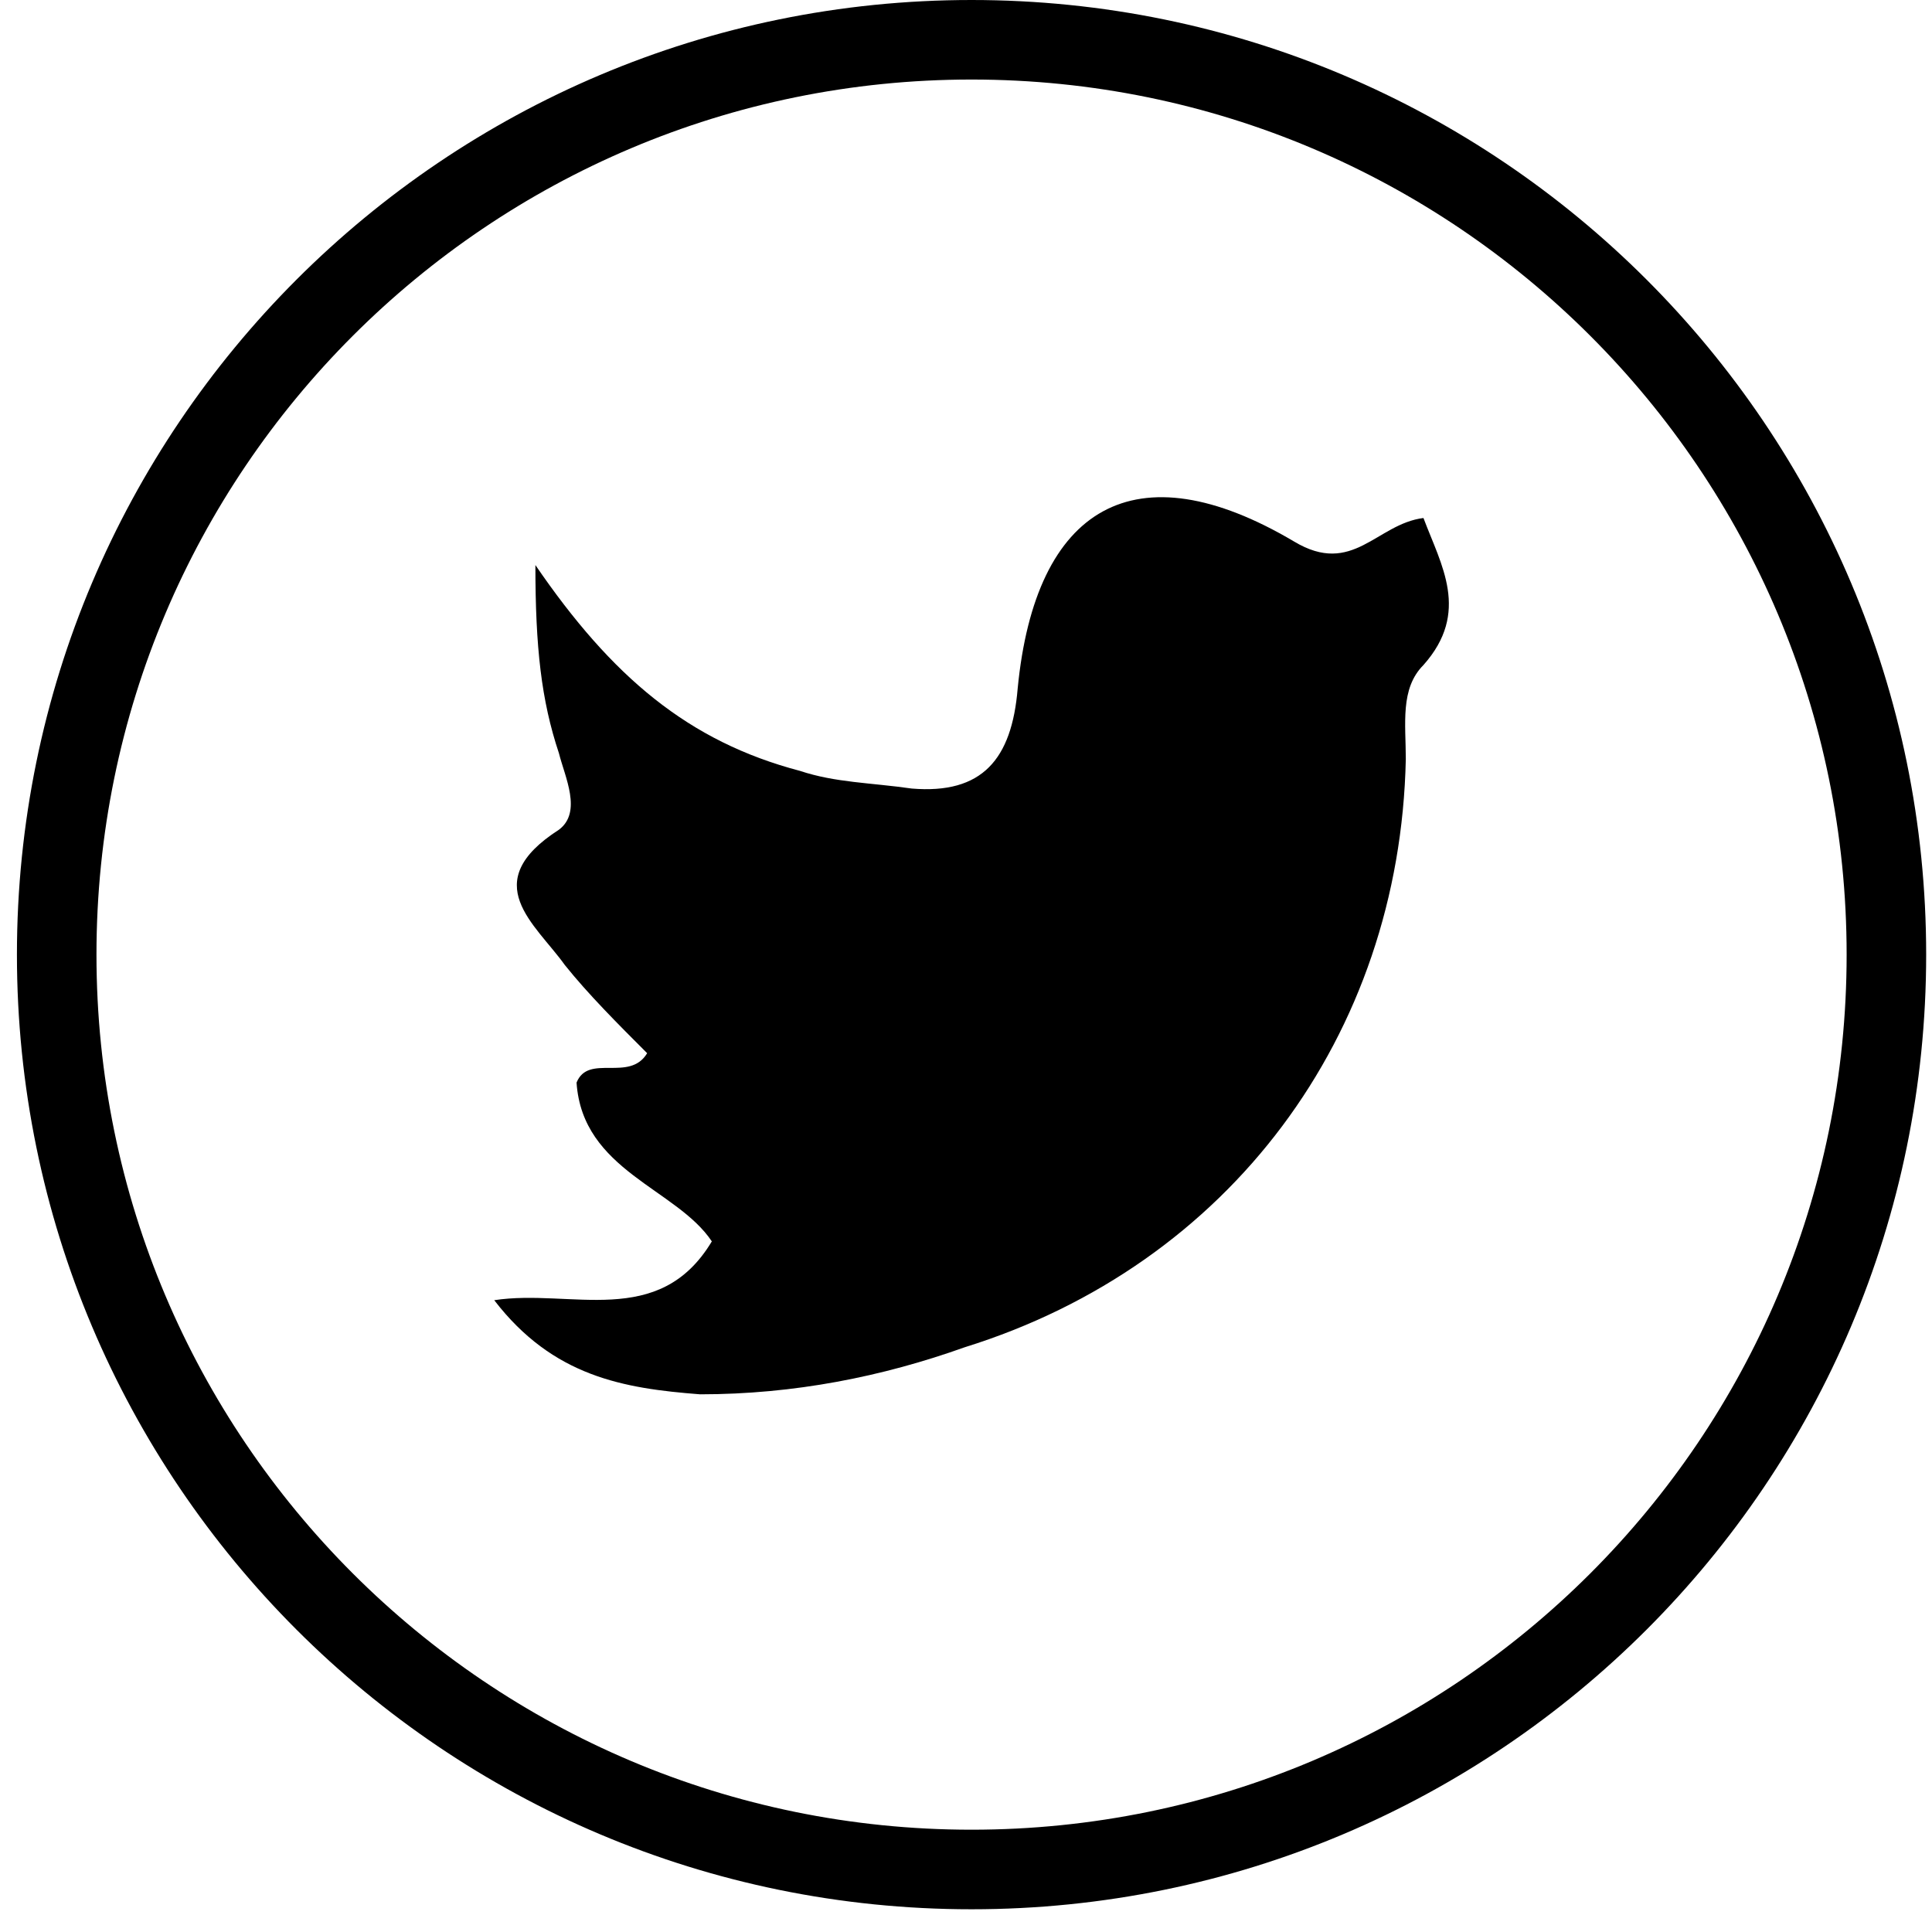
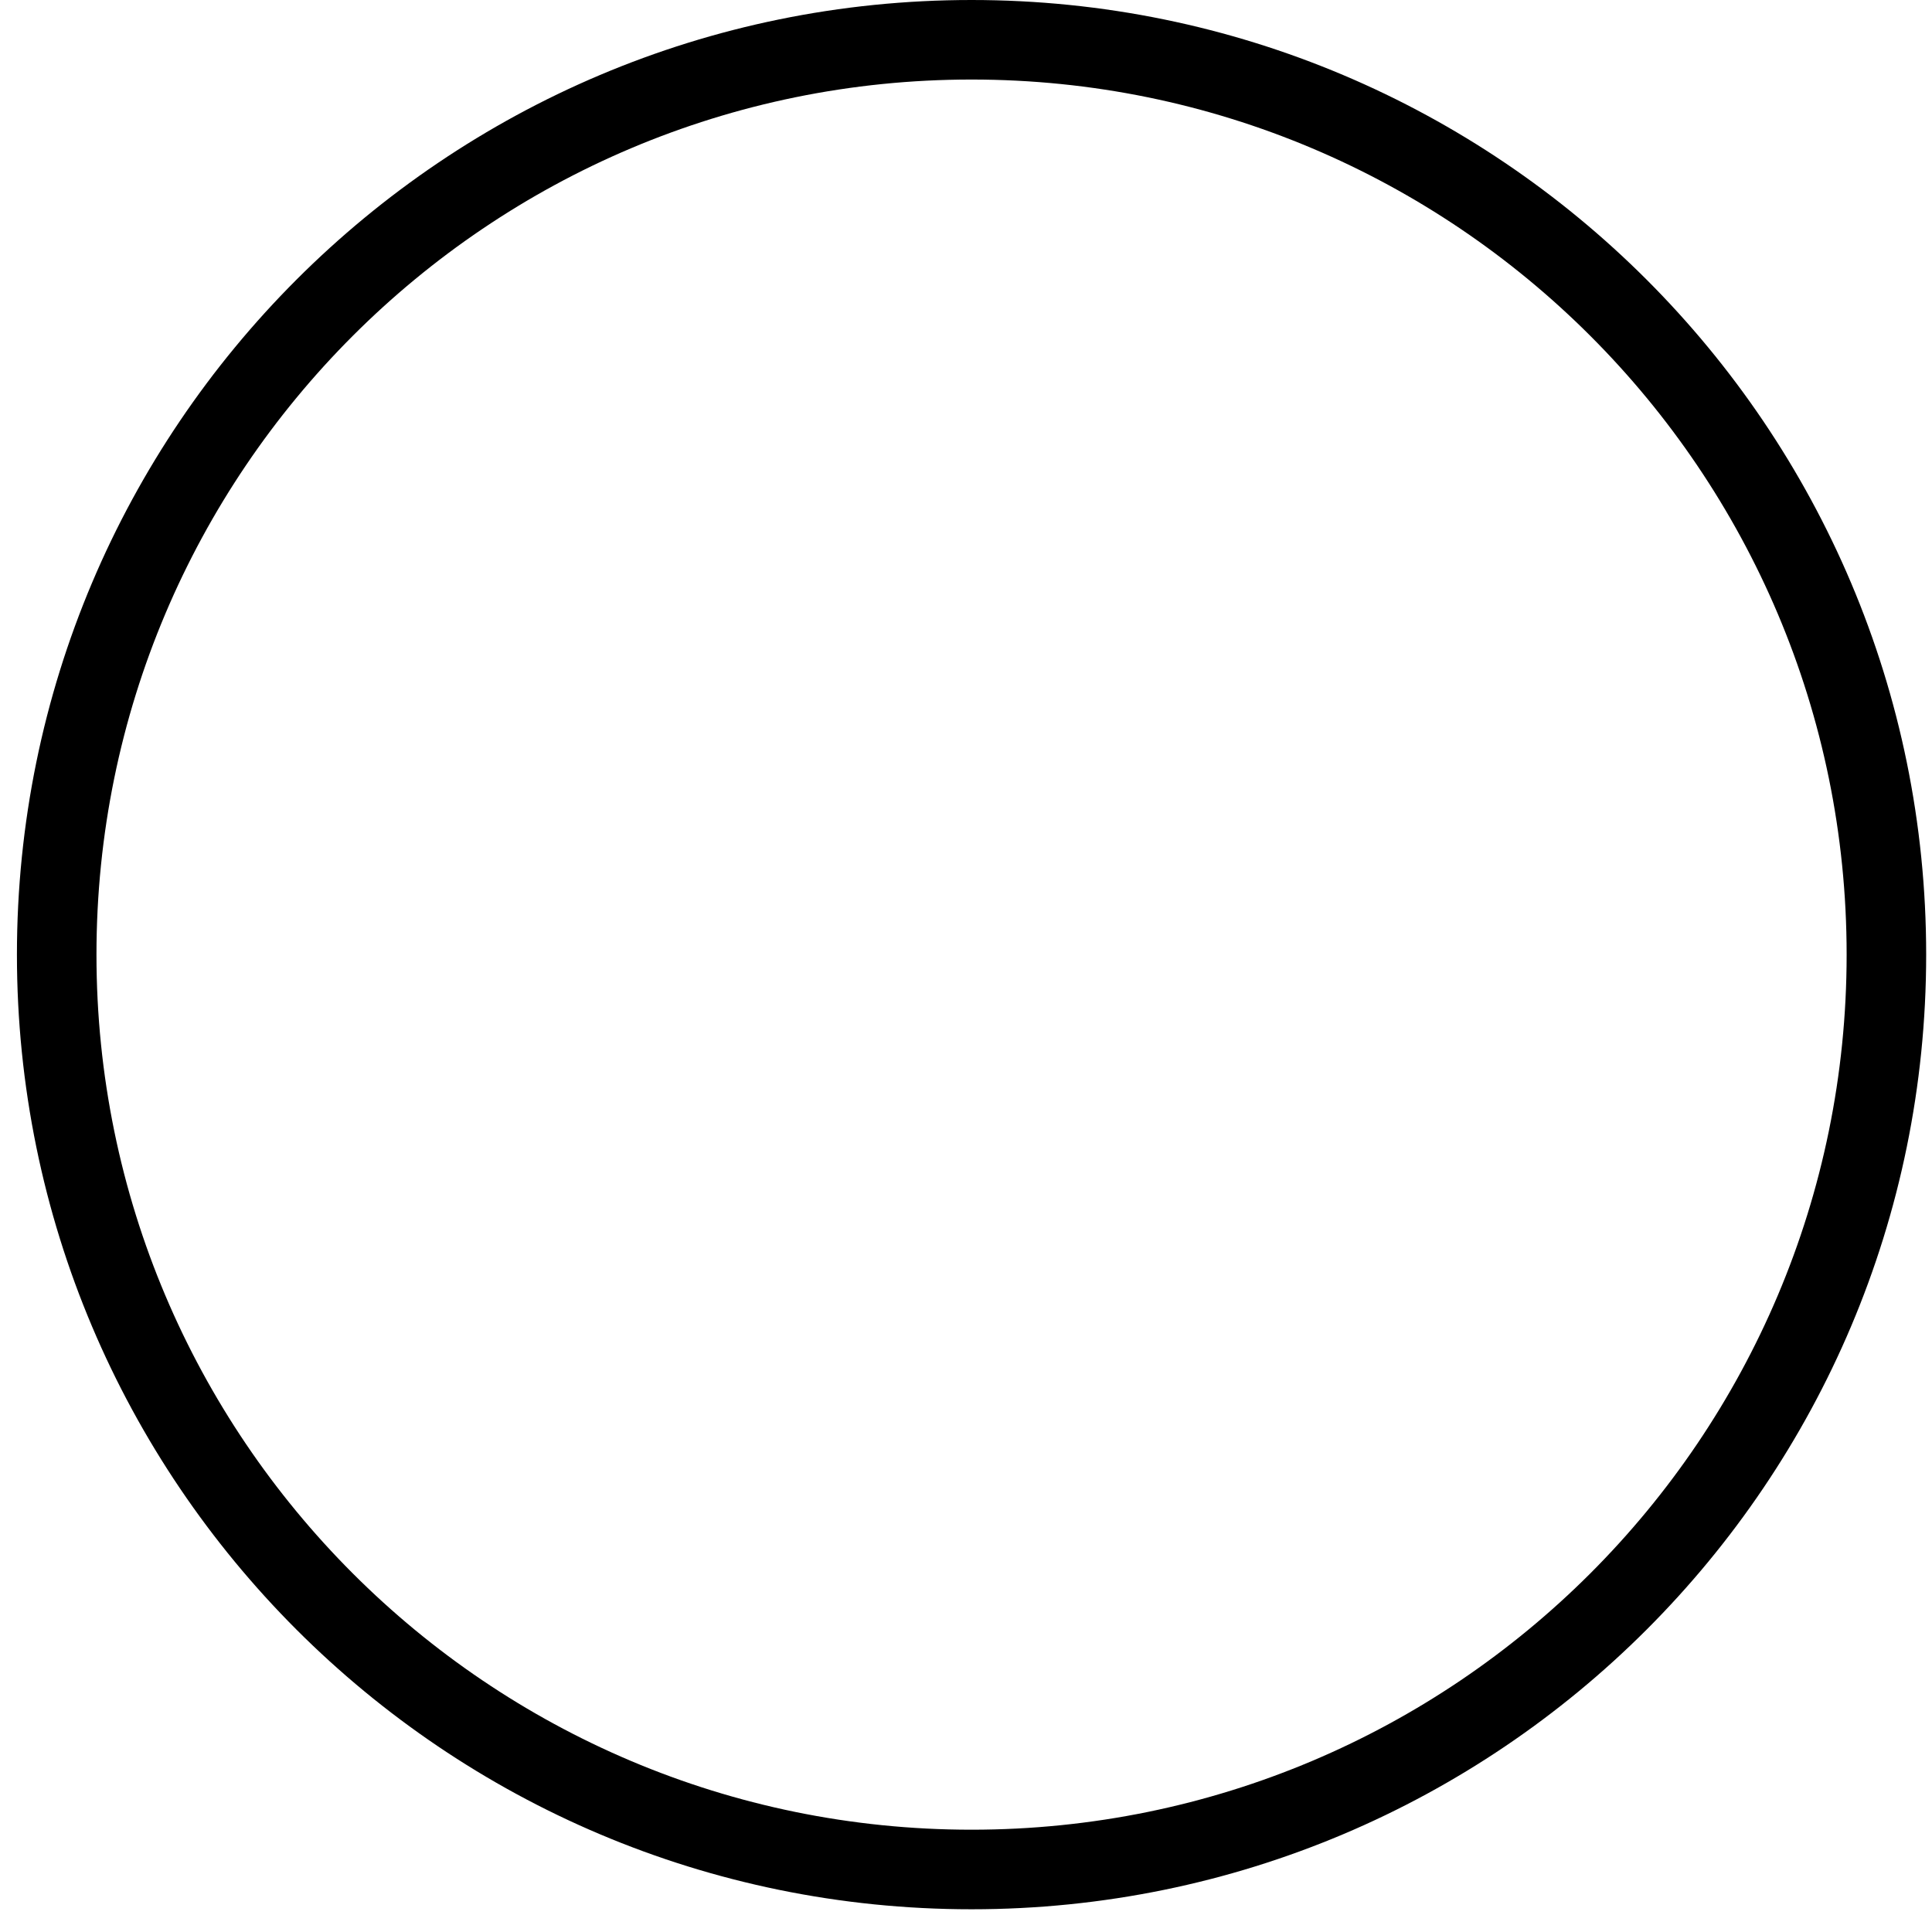
<svg xmlns="http://www.w3.org/2000/svg" width="59" height="59" viewBox="0 0 59 59" fill="none">
  <path fill-rule="evenodd" clip-rule="evenodd" d="M29.669 55.876C44.428 55.876 56.393 43.912 56.393 29.153C56.393 14.394 44.428 2.429 29.669 2.429C14.911 2.429 2.946 14.394 2.946 29.153C2.946 43.912 14.911 55.876 29.669 55.876ZM29.669 58.306C45.77 58.306 58.822 45.254 58.822 29.153C58.822 13.052 45.77 0 29.669 0C13.569 0 0.517 13.052 0.517 29.153C0.517 45.254 13.569 58.306 29.669 58.306Z" fill="black" />
-   <path d="M19.763 32.163C18.865 31.265 17.967 30.367 17.248 29.469C16.35 28.212 14.554 26.954 17.069 25.338C17.787 24.799 17.248 23.721 17.069 23.003C16.53 21.387 16.35 19.77 16.35 17.256C18.685 20.668 21.02 22.644 24.432 23.542C25.51 23.901 26.587 23.901 27.845 24.081C30 24.26 30.898 23.183 31.078 21.027C31.616 15.46 34.669 13.664 39.519 16.537C41.315 17.615 42.033 15.999 43.47 15.819C44.009 17.256 44.907 18.693 43.47 20.309C42.752 21.027 42.931 22.105 42.931 23.183C42.752 31.624 37.543 38.628 29.461 41.143C26.947 42.041 24.253 42.58 21.379 42.58C19.044 42.4 16.889 42.041 15.093 39.706C17.428 39.347 20.122 40.604 21.738 37.91C20.661 36.294 17.787 35.755 17.607 33.061C17.967 32.163 19.224 33.061 19.763 32.163Z" fill="black" />
</svg>